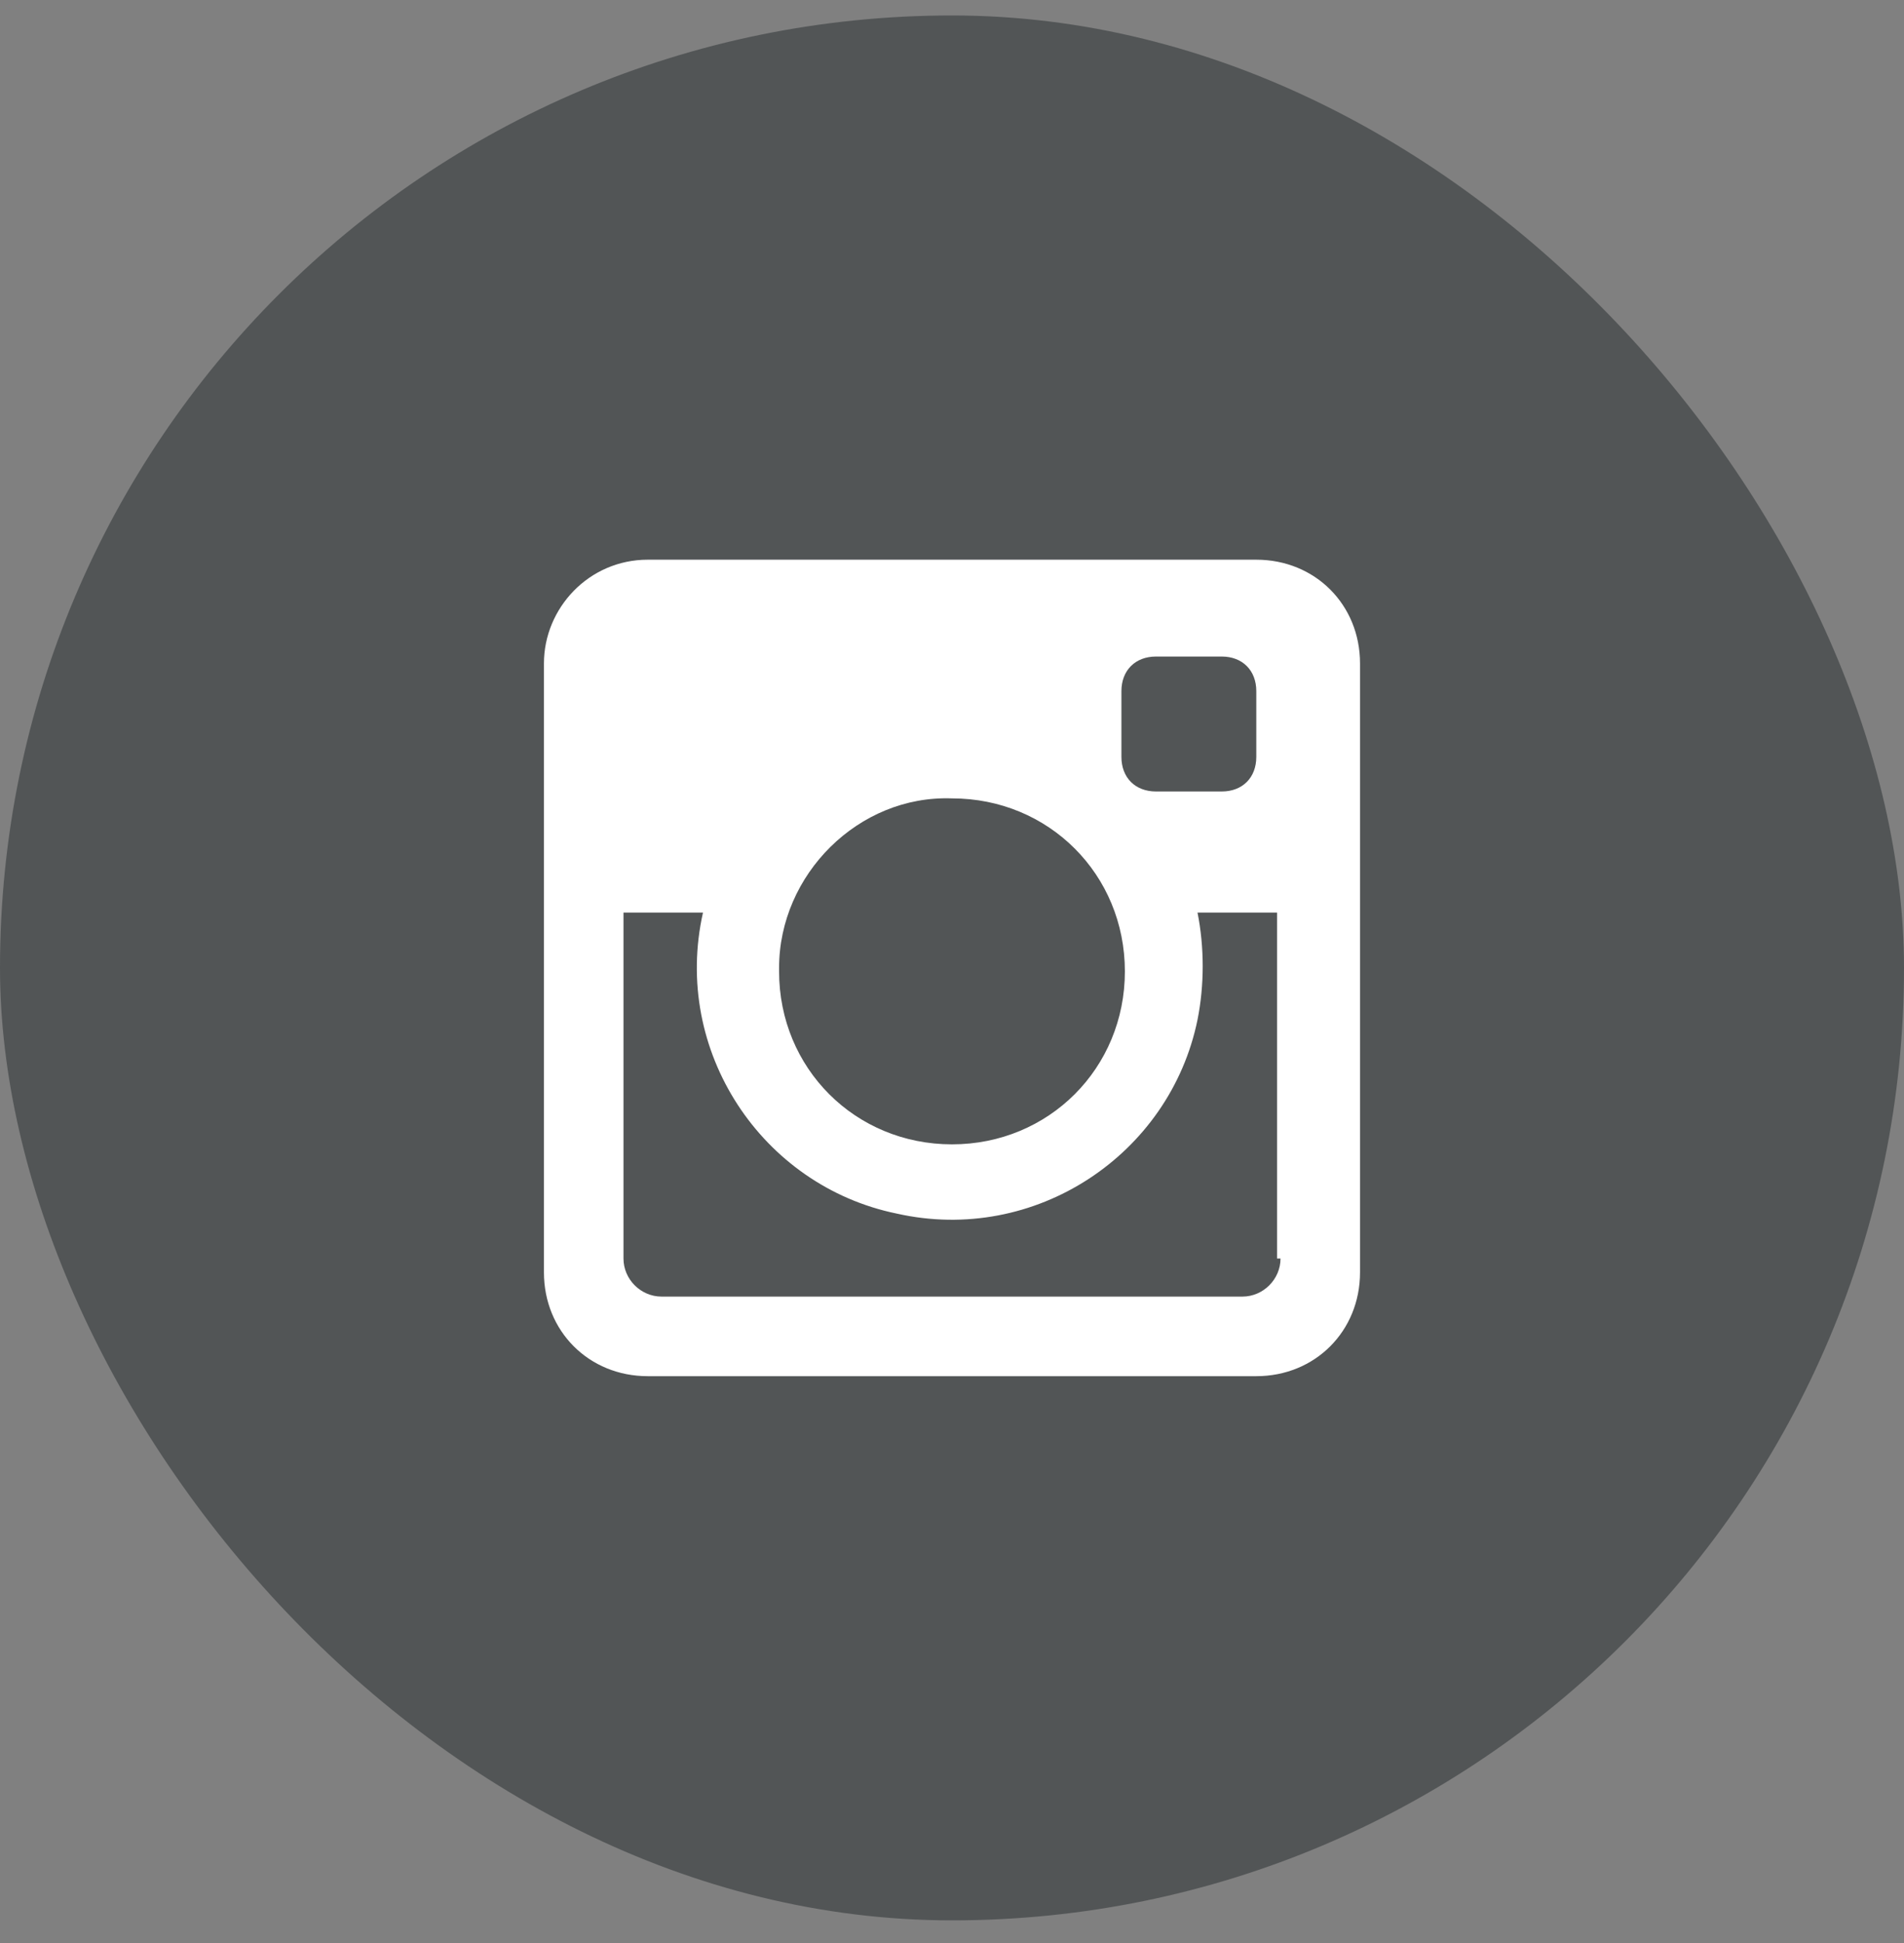
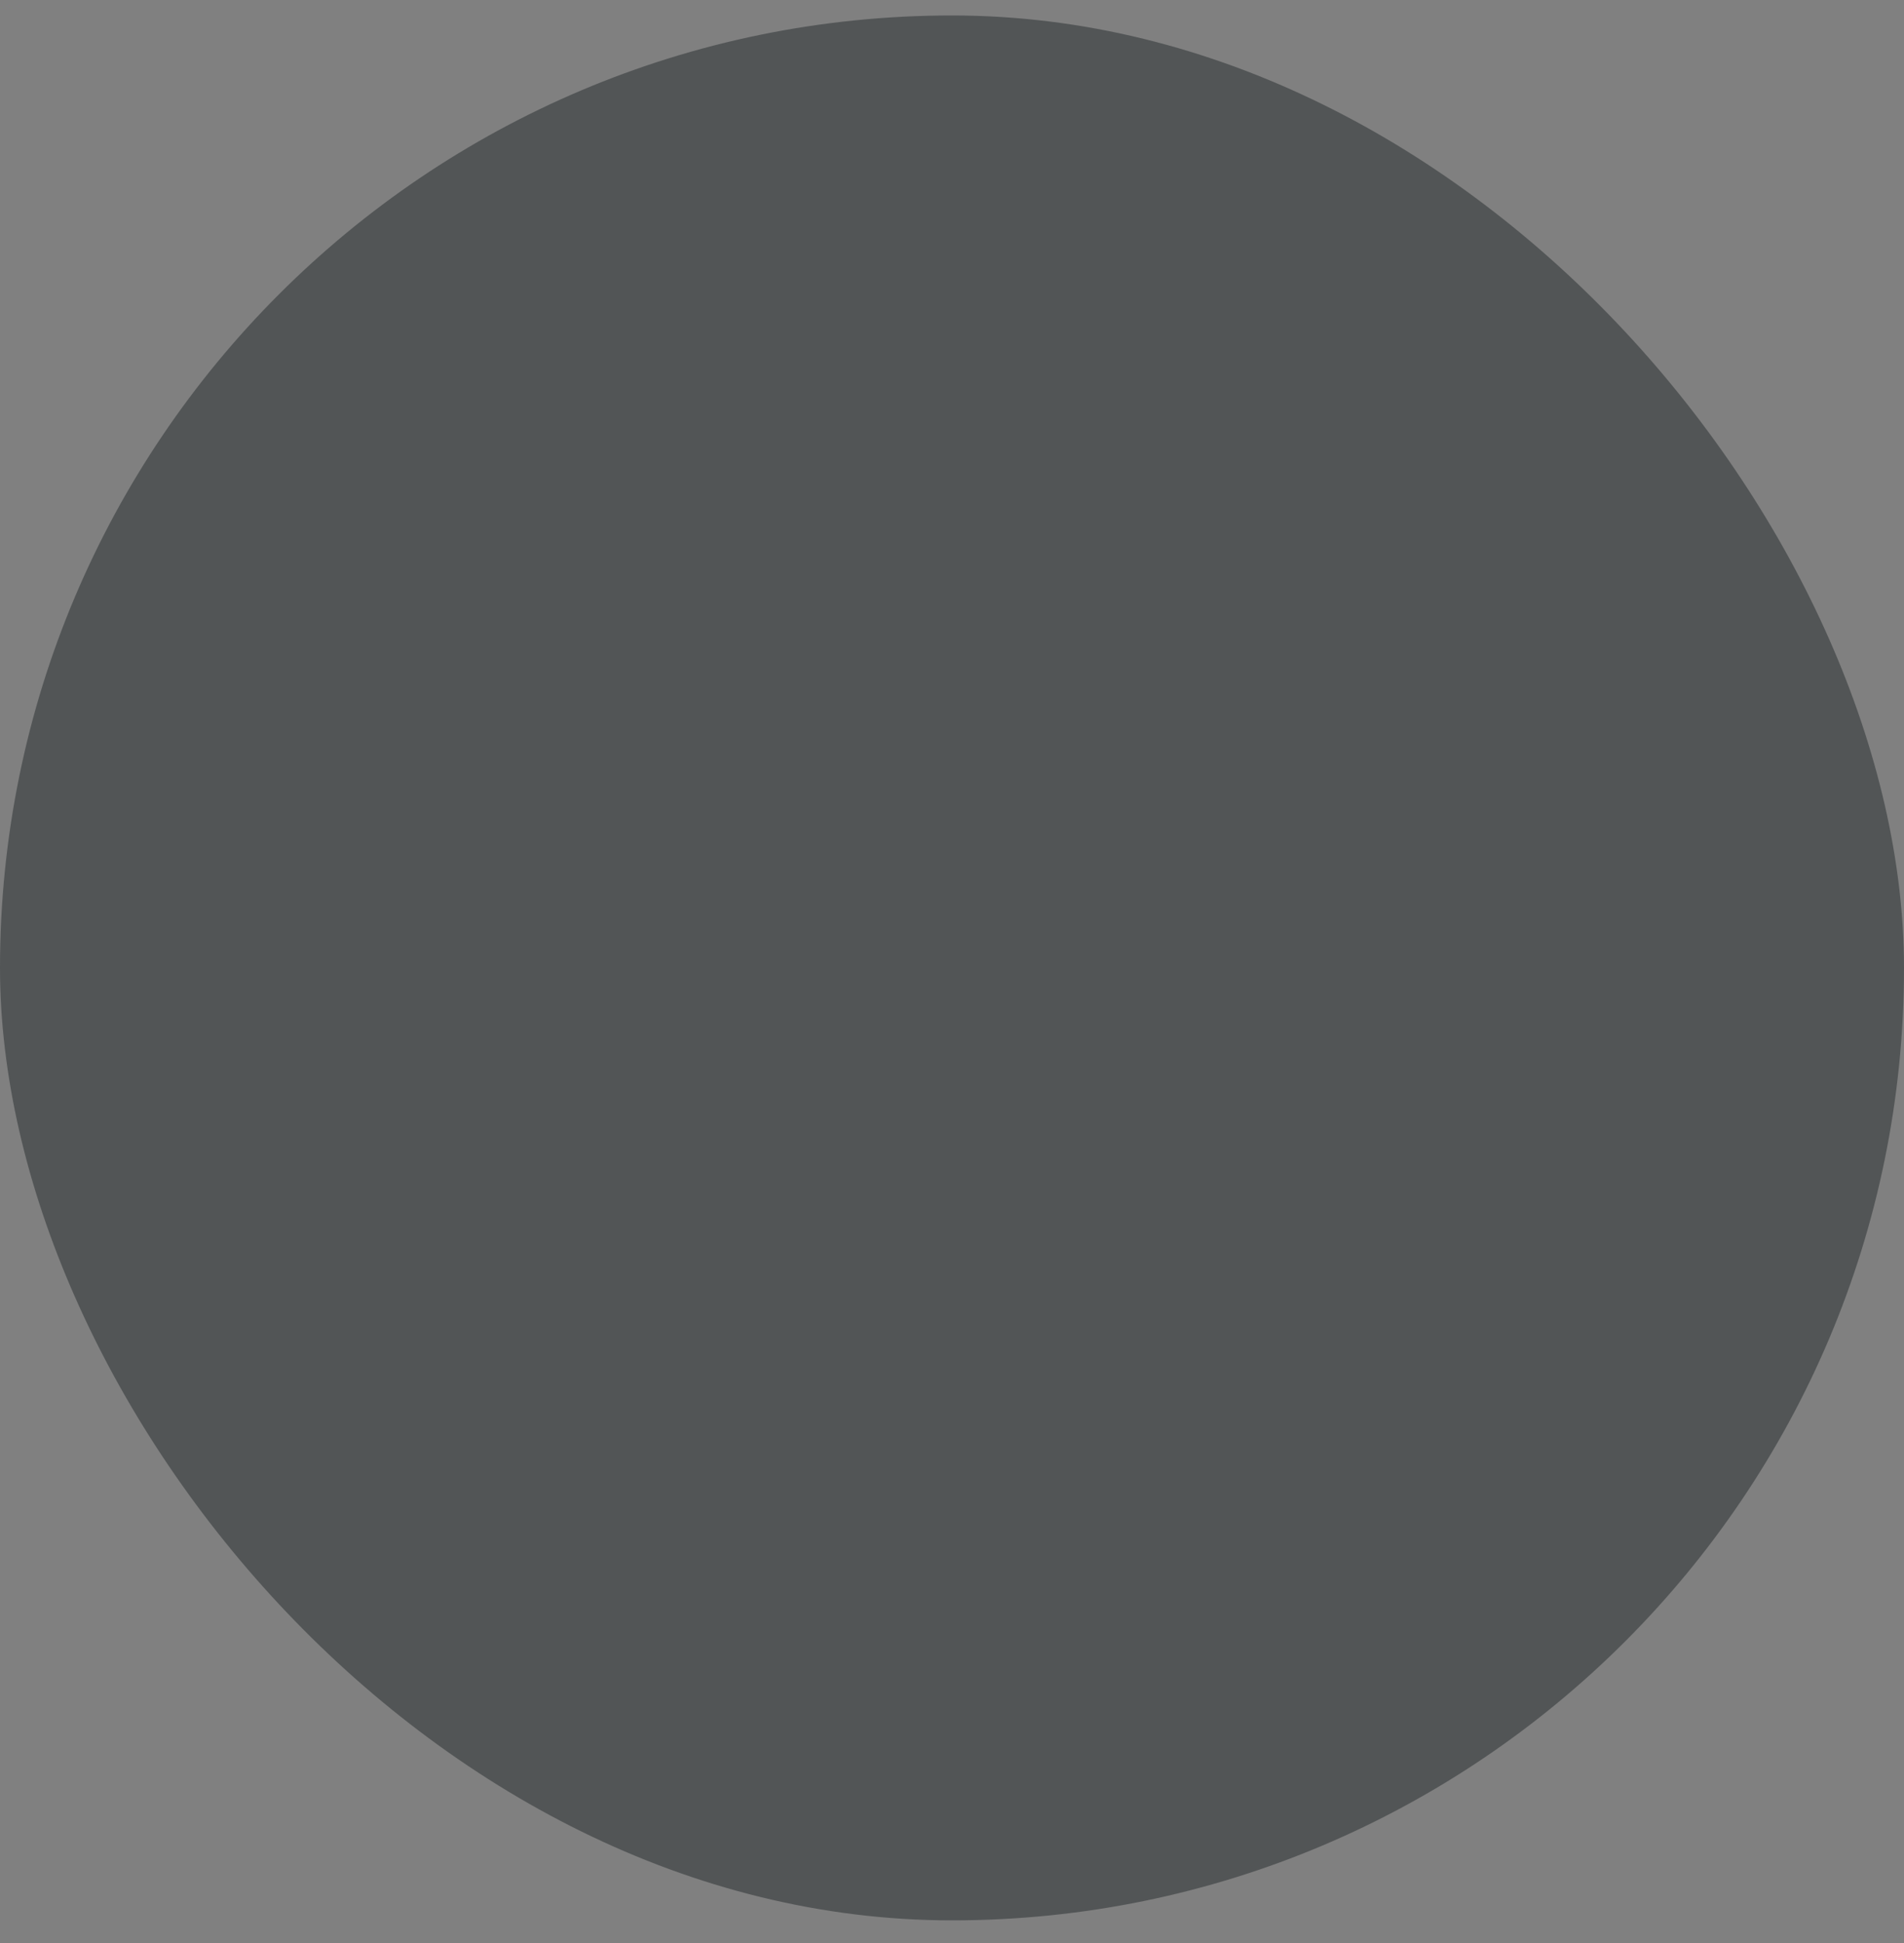
<svg xmlns="http://www.w3.org/2000/svg" width="50" height="51" viewBox="0 0 50 51" fill="none">
  <rect x="0" y="0" width="50" height="51" fill="#808080" stroke="none" />
  <rect y="0.406" width="50" height="50" rx="25" fill="#525556" />
-   <path d="M33.627 33.034C33.627 33.579 33.172 34.033 32.628 34.033H17.372C16.827 34.033 16.373 33.579 16.373 33.034V23.953H18.461C17.644 27.586 20.005 31.127 23.547 31.854C27.179 32.671 30.721 30.31 31.447 26.768C31.629 25.86 31.629 24.861 31.447 23.953H33.536V33.034H33.627ZM25 20.956C27.542 20.956 29.54 22.954 29.54 25.497C29.54 28.04 27.542 30.037 25 30.037C22.457 30.037 20.459 28.04 20.459 25.497V25.406C20.459 22.954 22.548 20.866 25 20.956ZM29.449 18.141C29.449 17.597 29.812 17.233 30.357 17.233H32.083C32.628 17.233 32.991 17.597 32.991 18.141V19.867C32.991 20.412 32.628 20.775 32.083 20.775H30.357C29.812 20.775 29.449 20.412 29.449 19.867V18.141ZM32.991 14.691H17.009C15.465 14.691 14.284 15.962 14.284 17.415V33.397C14.284 34.941 15.465 36.122 17.009 36.122H32.991C34.535 36.122 35.715 34.941 35.715 33.397V17.415C35.715 15.871 34.535 14.691 32.991 14.691Z" fill="white" />
</svg>